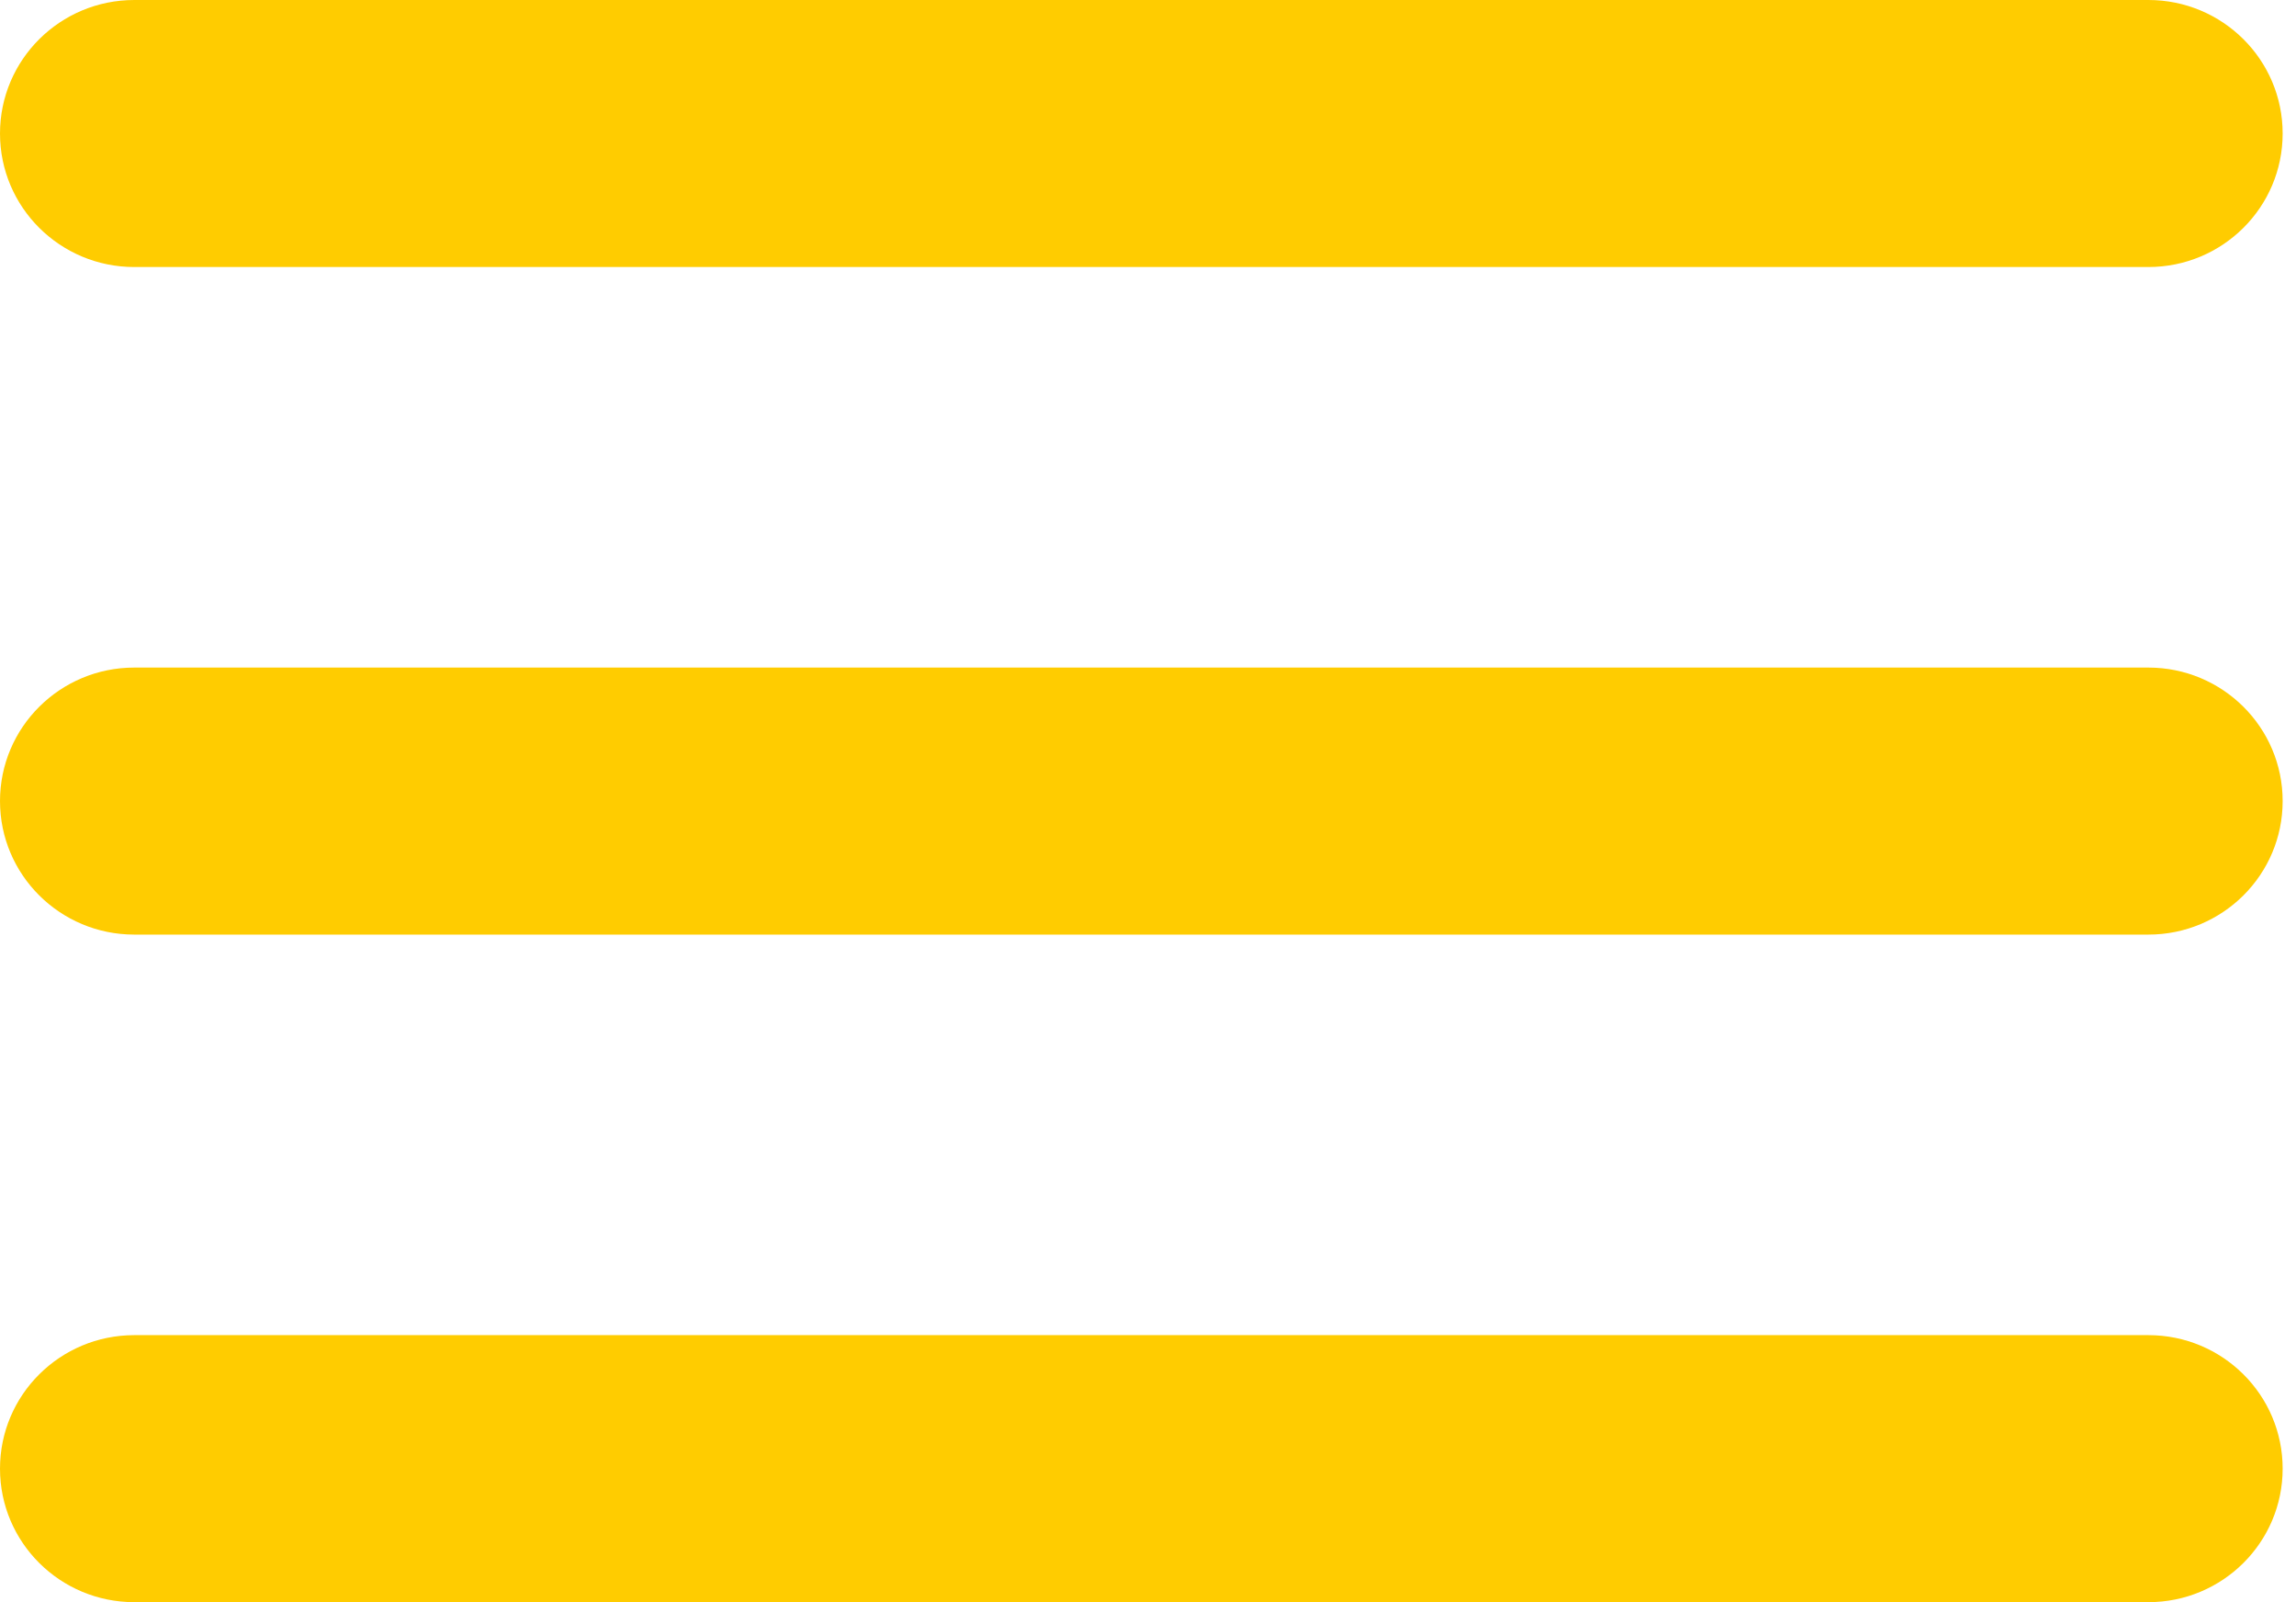
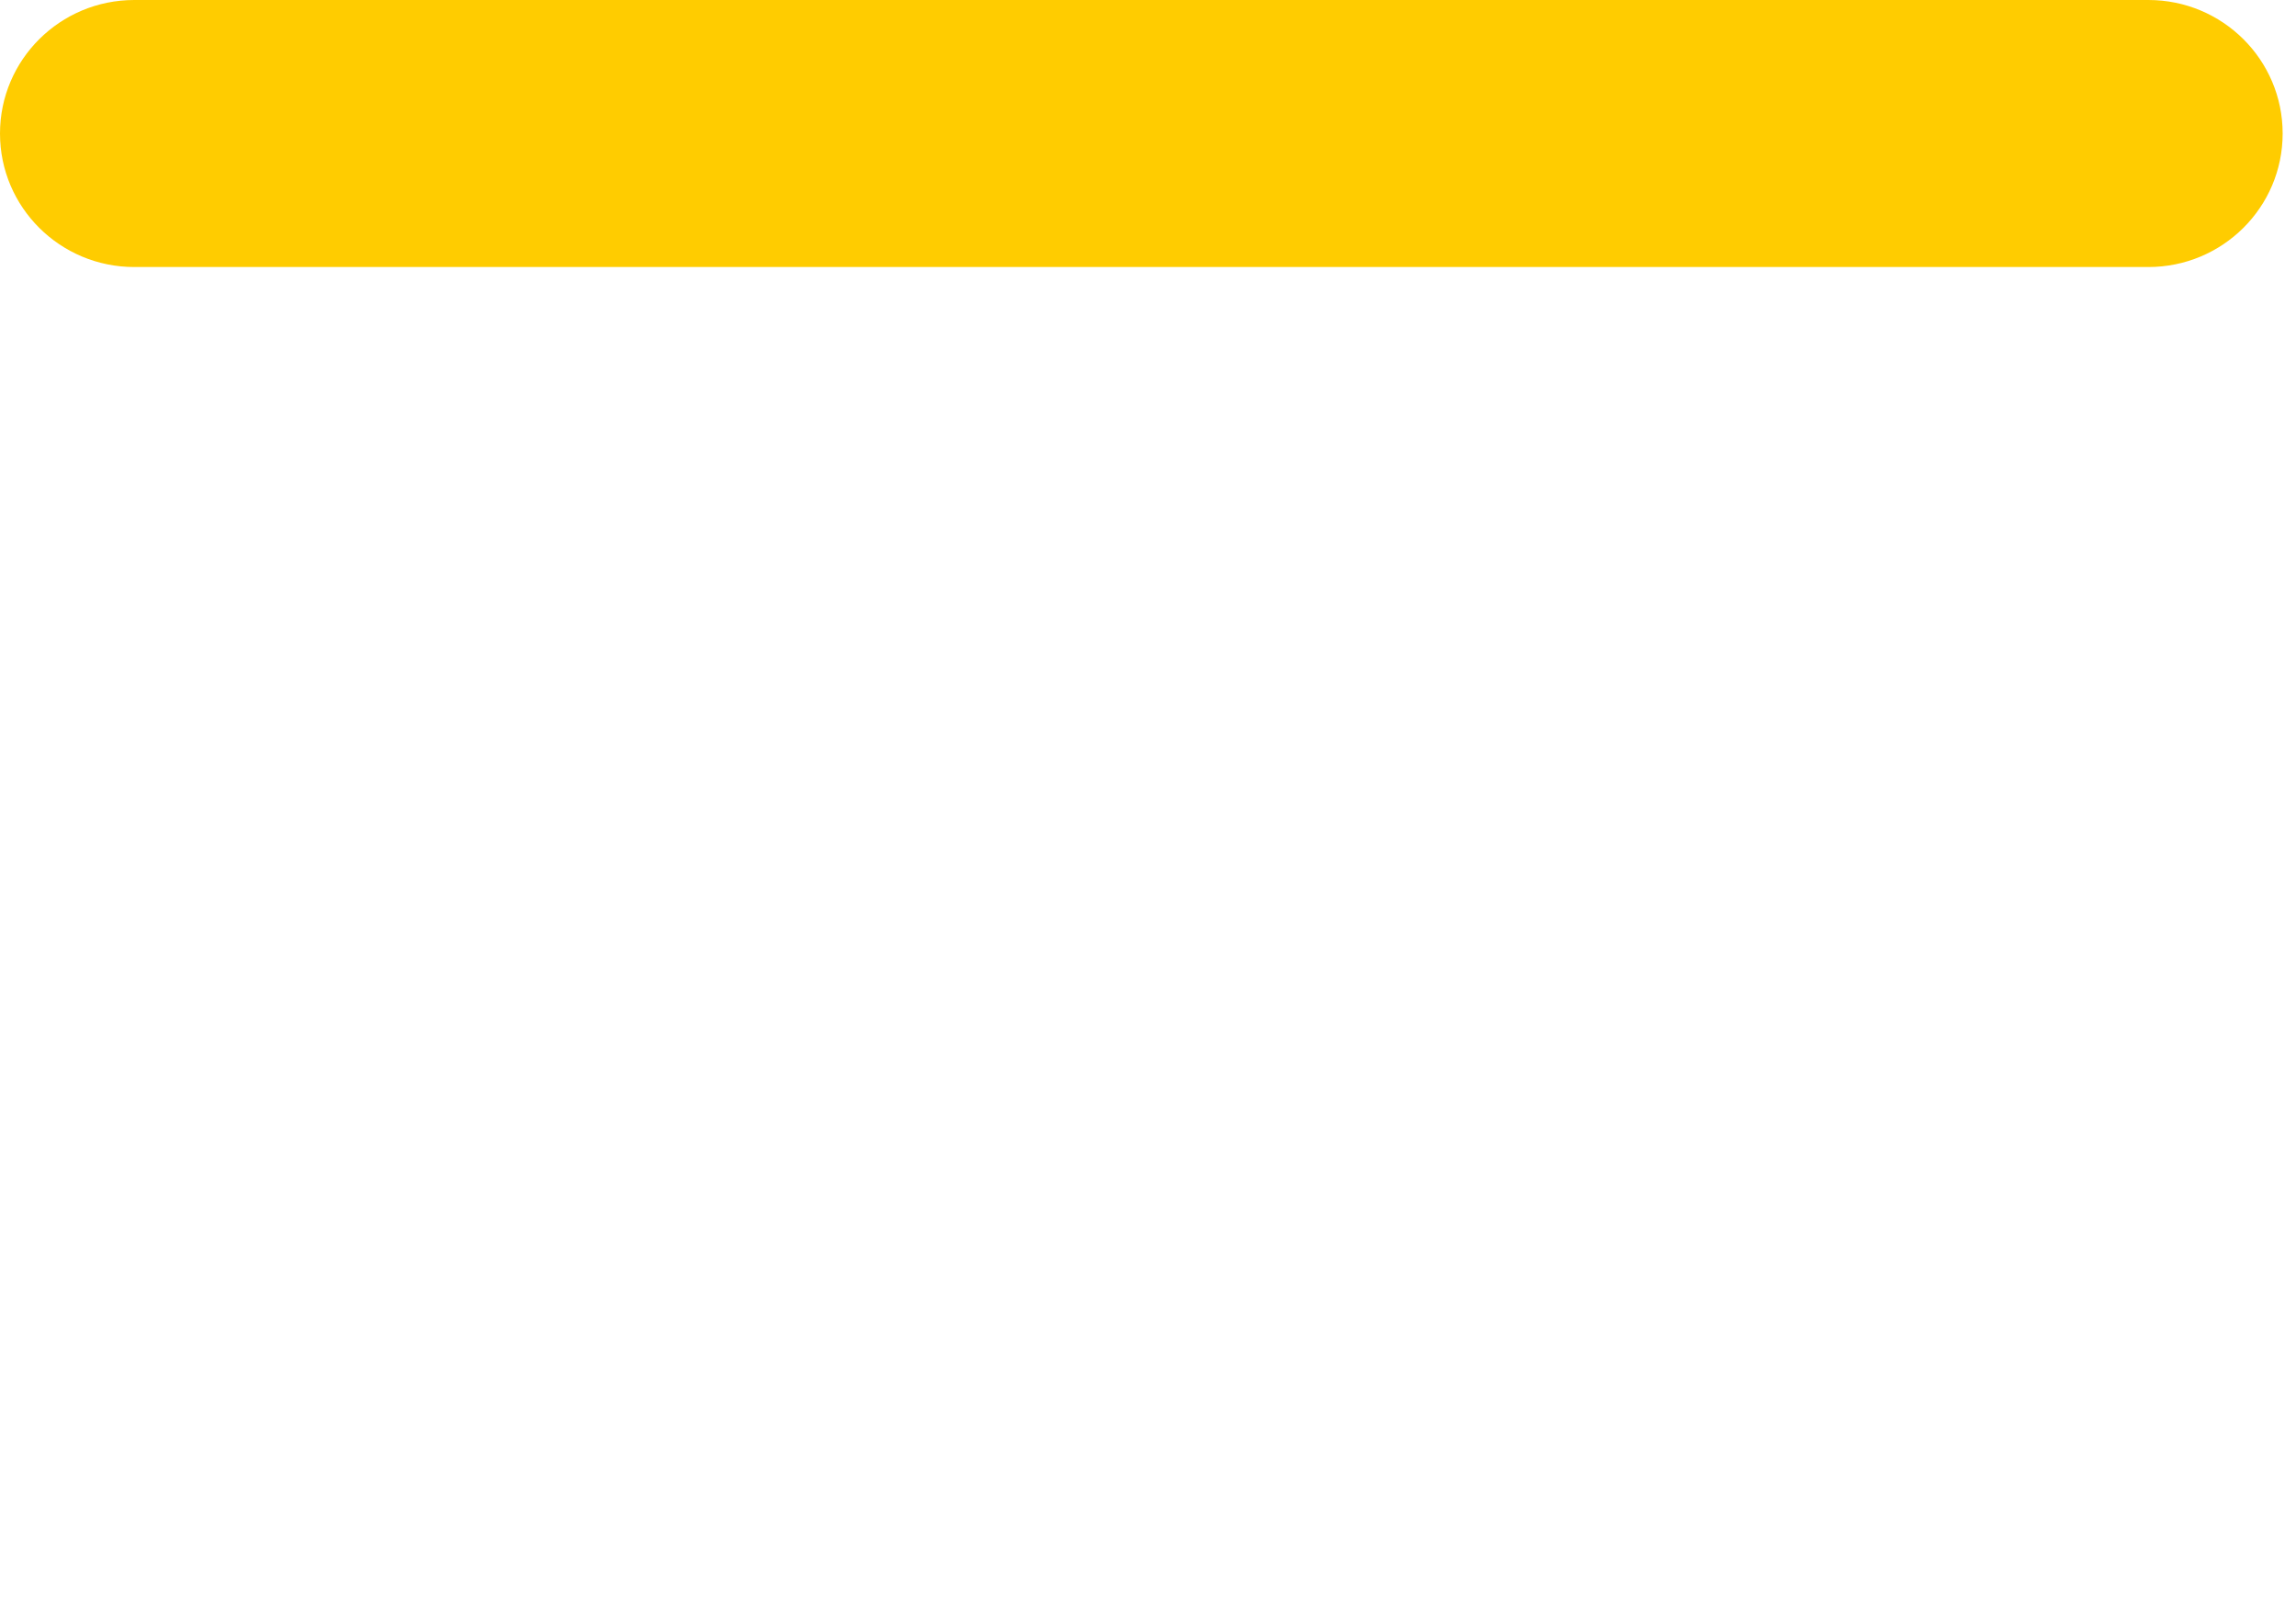
<svg xmlns="http://www.w3.org/2000/svg" width="43" height="30" viewBox="0 0 43 30" fill="none">
  <path fill-rule="evenodd" clip-rule="evenodd" d="M0 2.5C0 1.119 1.126 0 2.515 0H40.235C41.624 0 42.75 1.119 42.75 2.5C42.75 3.881 41.624 5 40.235 5H2.515C1.126 5 0 3.881 0 2.5Z" fill="#FFCC00" />
-   <path fill-rule="evenodd" clip-rule="evenodd" d="M0 15C0 13.619 1.126 12.5 2.515 12.5H40.235C41.624 12.5 42.75 13.619 42.75 15C42.75 16.381 41.624 17.5 40.235 17.5H2.515C1.126 17.5 0 16.381 0 15Z" fill="#FFCC00" />
-   <path fill-rule="evenodd" clip-rule="evenodd" d="M0 27.5C0 26.119 1.126 25 2.515 25H40.235C41.624 25 42.75 26.119 42.75 27.5C42.75 28.881 41.624 30 40.235 30H2.515C1.126 30 0 28.881 0 27.5Z" fill="#FFCC00" />
</svg>